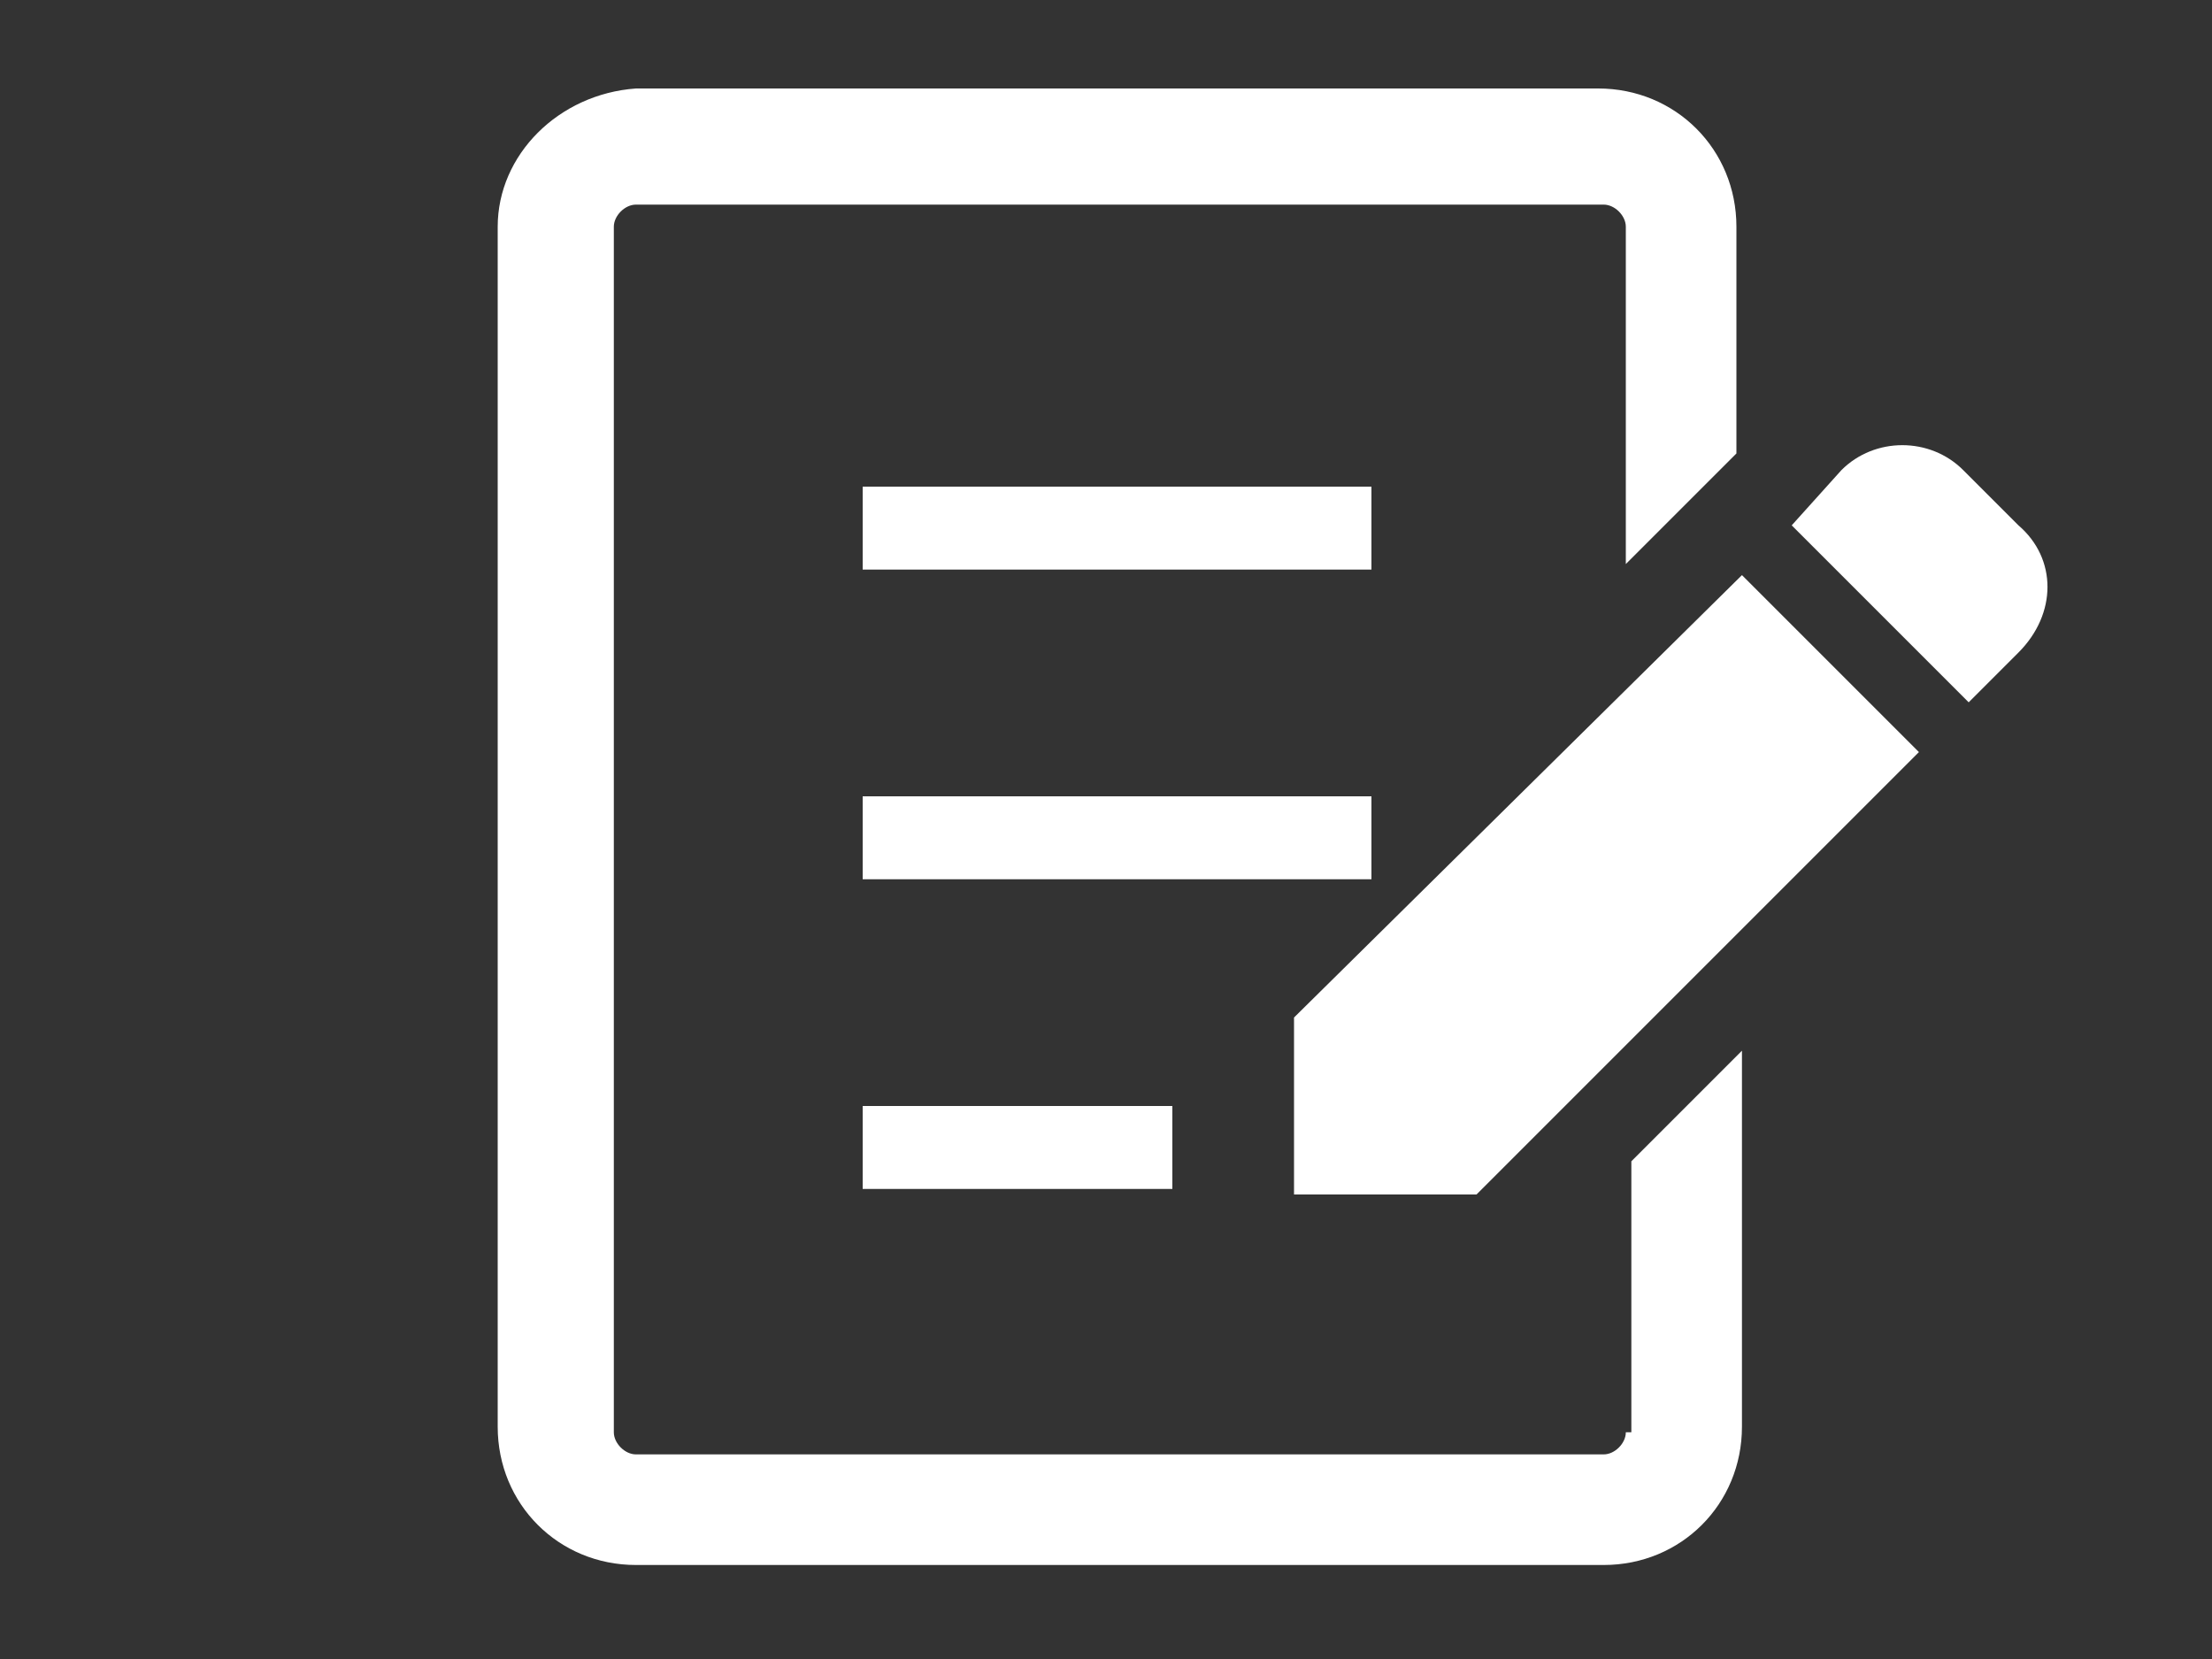
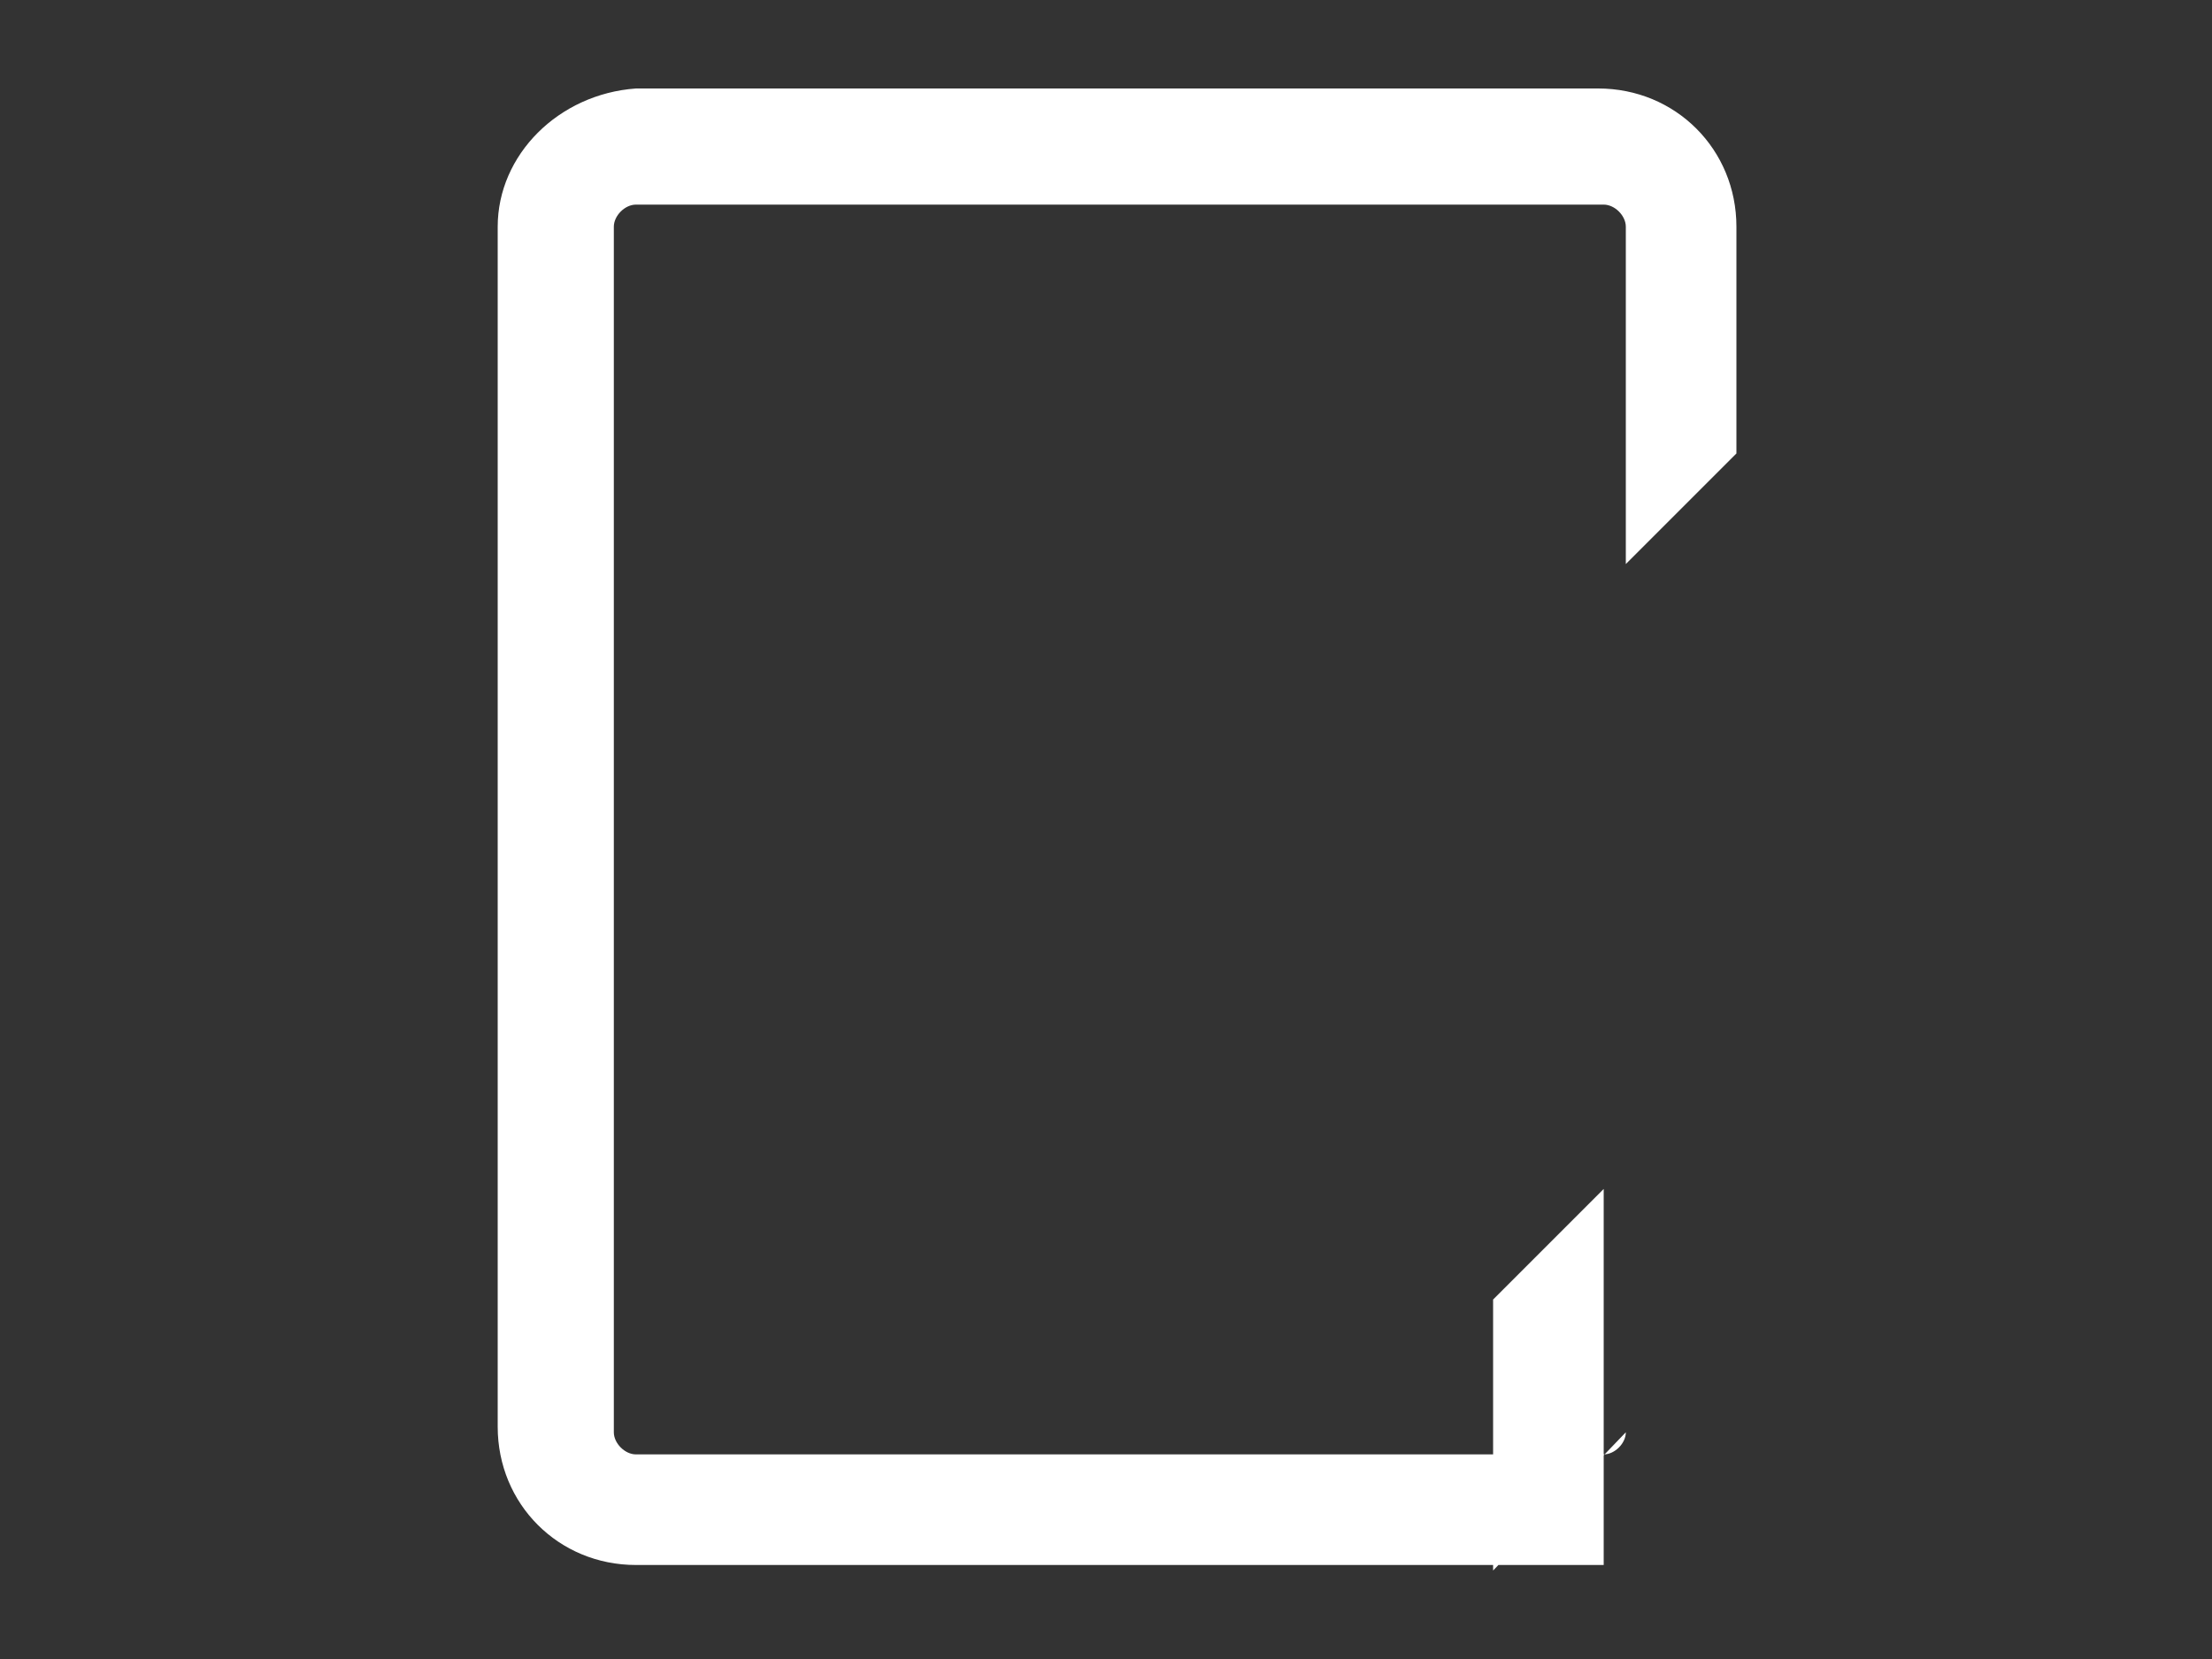
<svg xmlns="http://www.w3.org/2000/svg" viewBox="0 0 40 30">
  <rect x="0" y="0" width="40" height="30" fill="#333333" stroke="none" />
  <g fill="#FFF">
-     <path d="m36.5 9.5-1-1c-.6-.6-1.6-.6-2.2 0l-.9 1 3.2 3.2.9-.9c.7-.7.7-1.7 0-2.3zm-13.1 8.9v3.2h3.3l8-8-3.2-3.2zm-7.8-9.6h9.2v1.5h-9.2zm0 5.6h9.2v1.5h-9.2zm0 5.6h5.6v1.5h-5.6z" />
-     <path d="m29.4 25.9c0 .2-.2.4-.4.4h-17.5c-.2 0-.4-.2-.4-.4v-21.8c0-.2.2-.4.4-.4h17.5c.2 0 .4.2.4.4v6.1l2-2v-4.1c0-1.4-1.1-2.5-2.5-2.5h-17.4c-1.4.1-2.5 1.2-2.5 2.5v21.7c0 1.4 1.1 2.5 2.5 2.5h17.5c1.4 0 2.5-1.1 2.5-2.5v-6.8l-2 2v4.9z" />
+     <path d="m29.4 25.9c0 .2-.2.4-.4.4h-17.5c-.2 0-.4-.2-.4-.4v-21.8c0-.2.2-.4.4-.4h17.5c.2 0 .4.2.4.4v6.1l2-2v-4.1c0-1.4-1.1-2.5-2.5-2.5h-17.4c-1.4.1-2.5 1.2-2.5 2.5v21.7c0 1.4 1.1 2.5 2.5 2.5h17.5v-6.8l-2 2v4.9z" />
  </g>
</svg>